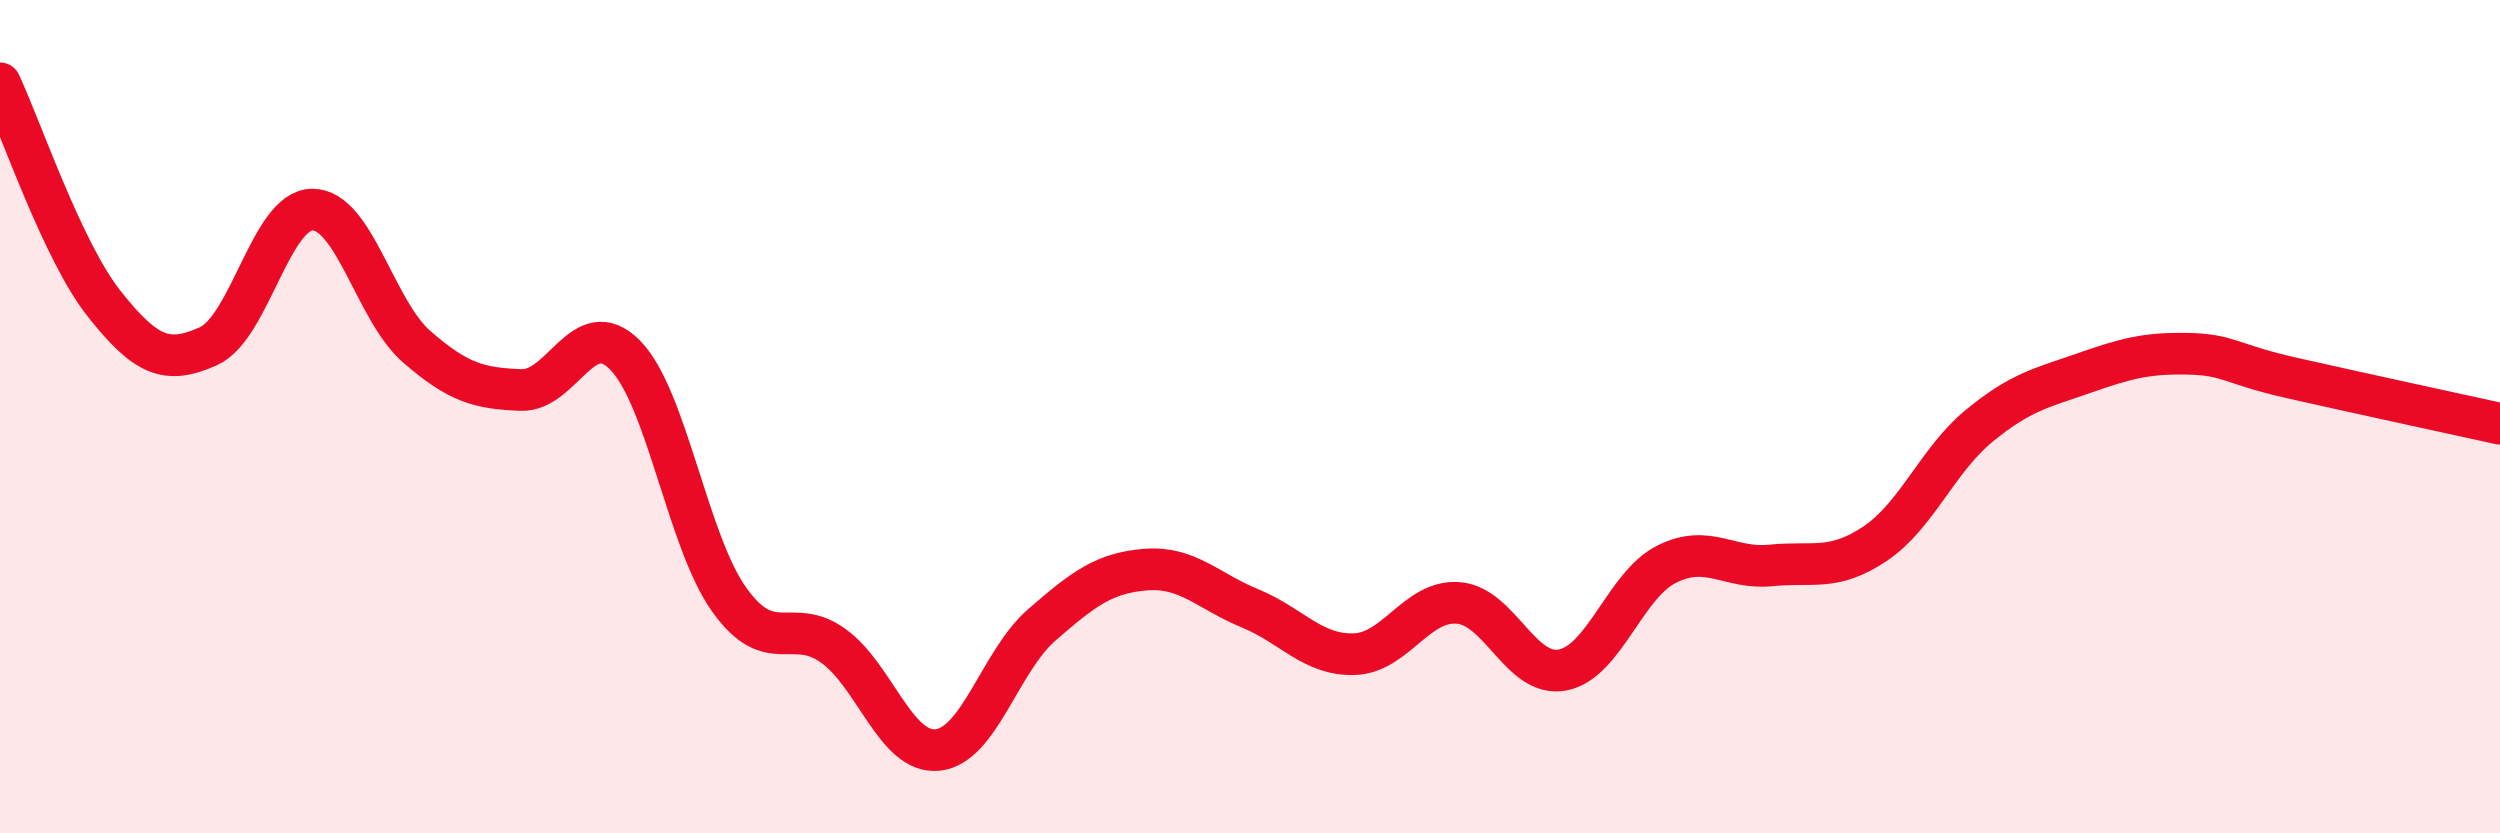
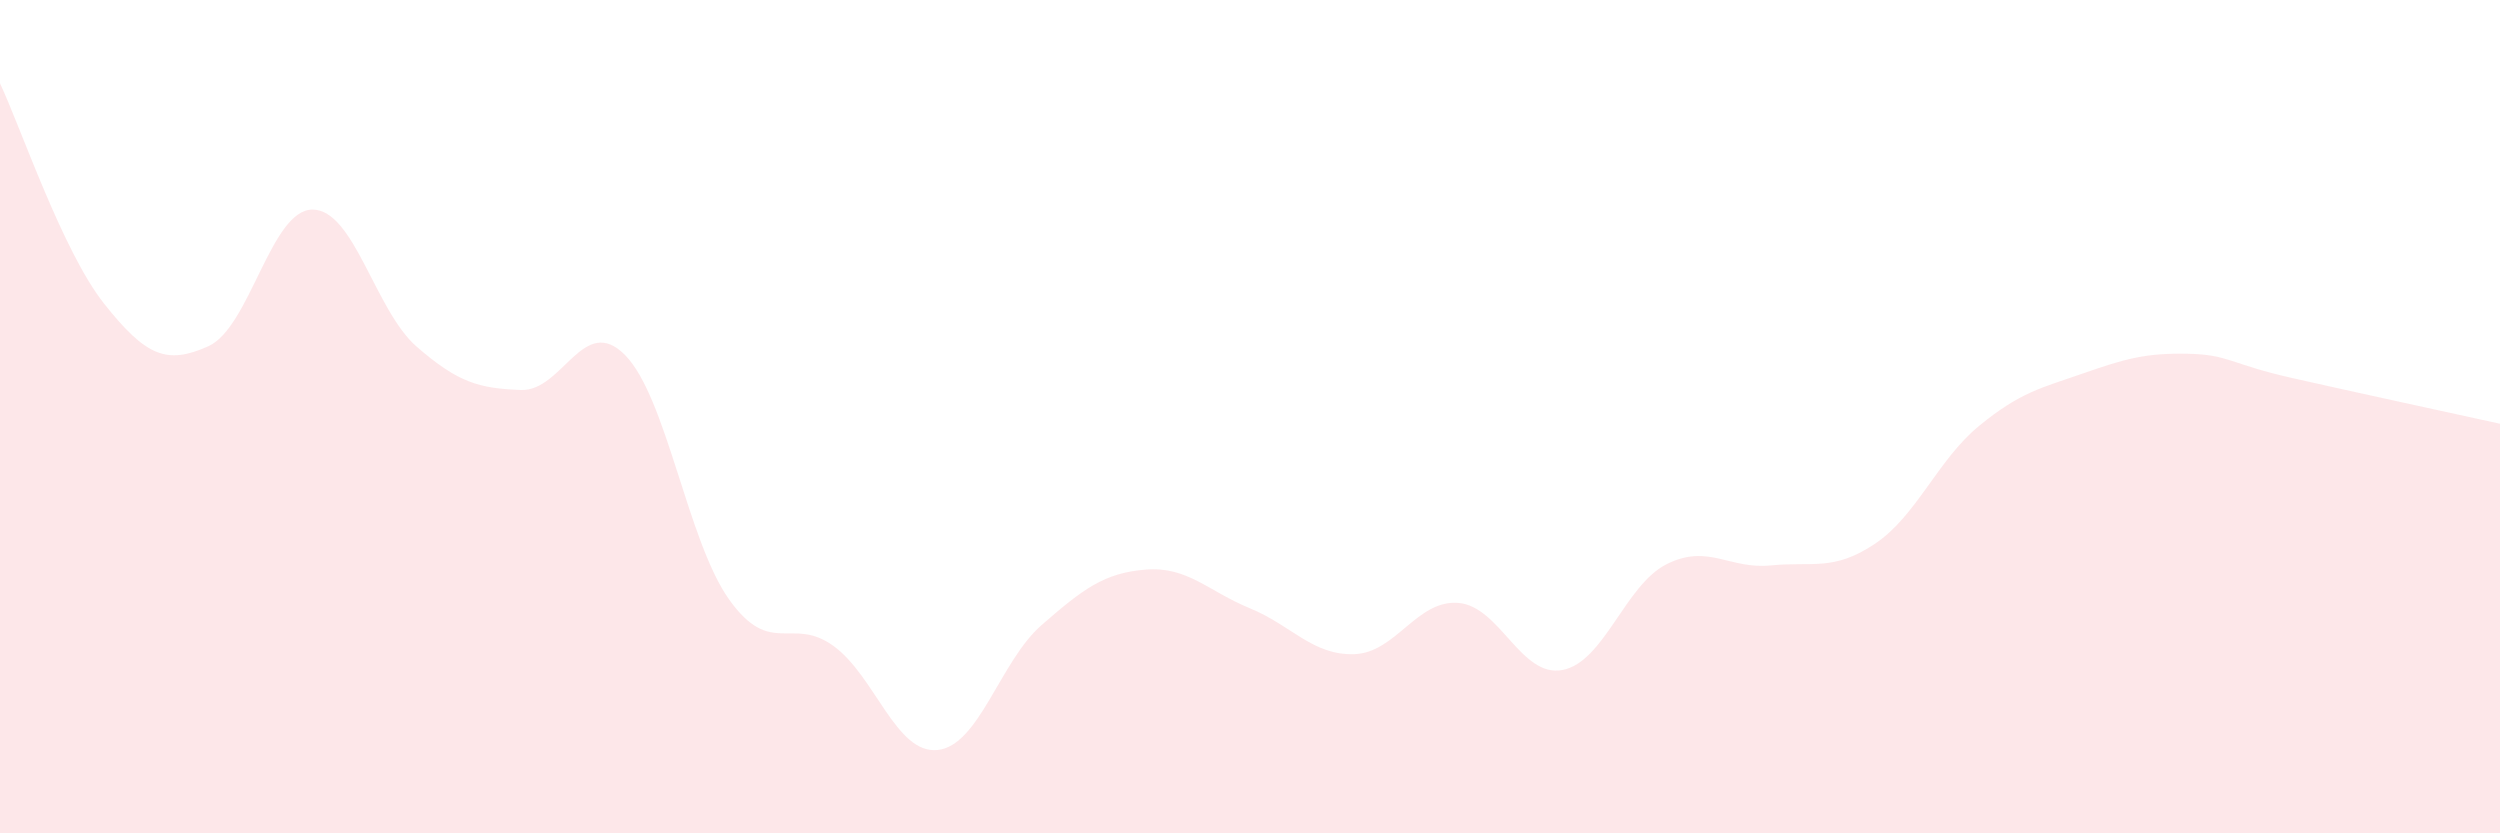
<svg xmlns="http://www.w3.org/2000/svg" width="60" height="20" viewBox="0 0 60 20">
  <path d="M 0,2 C 0.5,3.06 1.5,6.03 2.5,7.29 C 3.5,8.55 4,8.76 5,8.31 C 6,7.86 6.5,5.03 7.5,5.03 C 8.5,5.03 9,7.45 10,8.32 C 11,9.19 11.5,9.32 12.5,9.36 C 13.5,9.4 14,7.51 15,8.52 C 16,9.53 16.5,12.99 17.5,14.39 C 18.5,15.79 19,14.78 20,15.5 C 21,16.22 21.5,18.1 22.5,18 C 23.5,17.9 24,15.87 25,15 C 26,14.13 26.5,13.75 27.5,13.67 C 28.5,13.59 29,14.19 30,14.6 C 31,15.01 31.5,15.73 32.5,15.7 C 33.5,15.67 34,14.39 35,14.47 C 36,14.55 36.5,16.27 37.5,16.08 C 38.5,15.89 39,14.04 40,13.54 C 41,13.04 41.5,13.67 42.5,13.57 C 43.5,13.47 44,13.72 45,13.05 C 46,12.38 46.5,11.04 47.5,10.22 C 48.5,9.4 49,9.31 50,8.96 C 51,8.61 51.5,8.47 52.5,8.49 C 53.5,8.51 53.5,8.73 55,9.07 C 56.5,9.41 59,9.95 60,10.17L60 20L0 20Z" fill="#EB0A25" opacity="0.1" stroke-linecap="round" stroke-linejoin="round" />
-   <path d="M 0,2 C 0.5,3.06 1.5,6.03 2.5,7.29 C 3.5,8.55 4,8.76 5,8.31 C 6,7.86 6.5,5.03 7.5,5.03 C 8.5,5.03 9,7.45 10,8.32 C 11,9.19 11.5,9.32 12.5,9.36 C 13.5,9.4 14,7.51 15,8.52 C 16,9.53 16.5,12.99 17.5,14.39 C 18.5,15.79 19,14.78 20,15.5 C 21,16.22 21.5,18.1 22.5,18 C 23.5,17.9 24,15.87 25,15 C 26,14.13 26.5,13.75 27.5,13.67 C 28.5,13.59 29,14.19 30,14.6 C 31,15.01 31.5,15.73 32.5,15.7 C 33.5,15.67 34,14.39 35,14.47 C 36,14.55 36.5,16.27 37.5,16.08 C 38.5,15.89 39,14.04 40,13.54 C 41,13.04 41.5,13.67 42.5,13.57 C 43.5,13.47 44,13.72 45,13.05 C 46,12.38 46.5,11.04 47.5,10.22 C 48.5,9.4 49,9.31 50,8.96 C 51,8.61 51.5,8.47 52.5,8.49 C 53.5,8.51 53.5,8.73 55,9.07 C 56.5,9.41 59,9.95 60,10.17" stroke="#EB0A25" stroke-width="1" fill="none" stroke-linecap="round" stroke-linejoin="round" />
</svg>